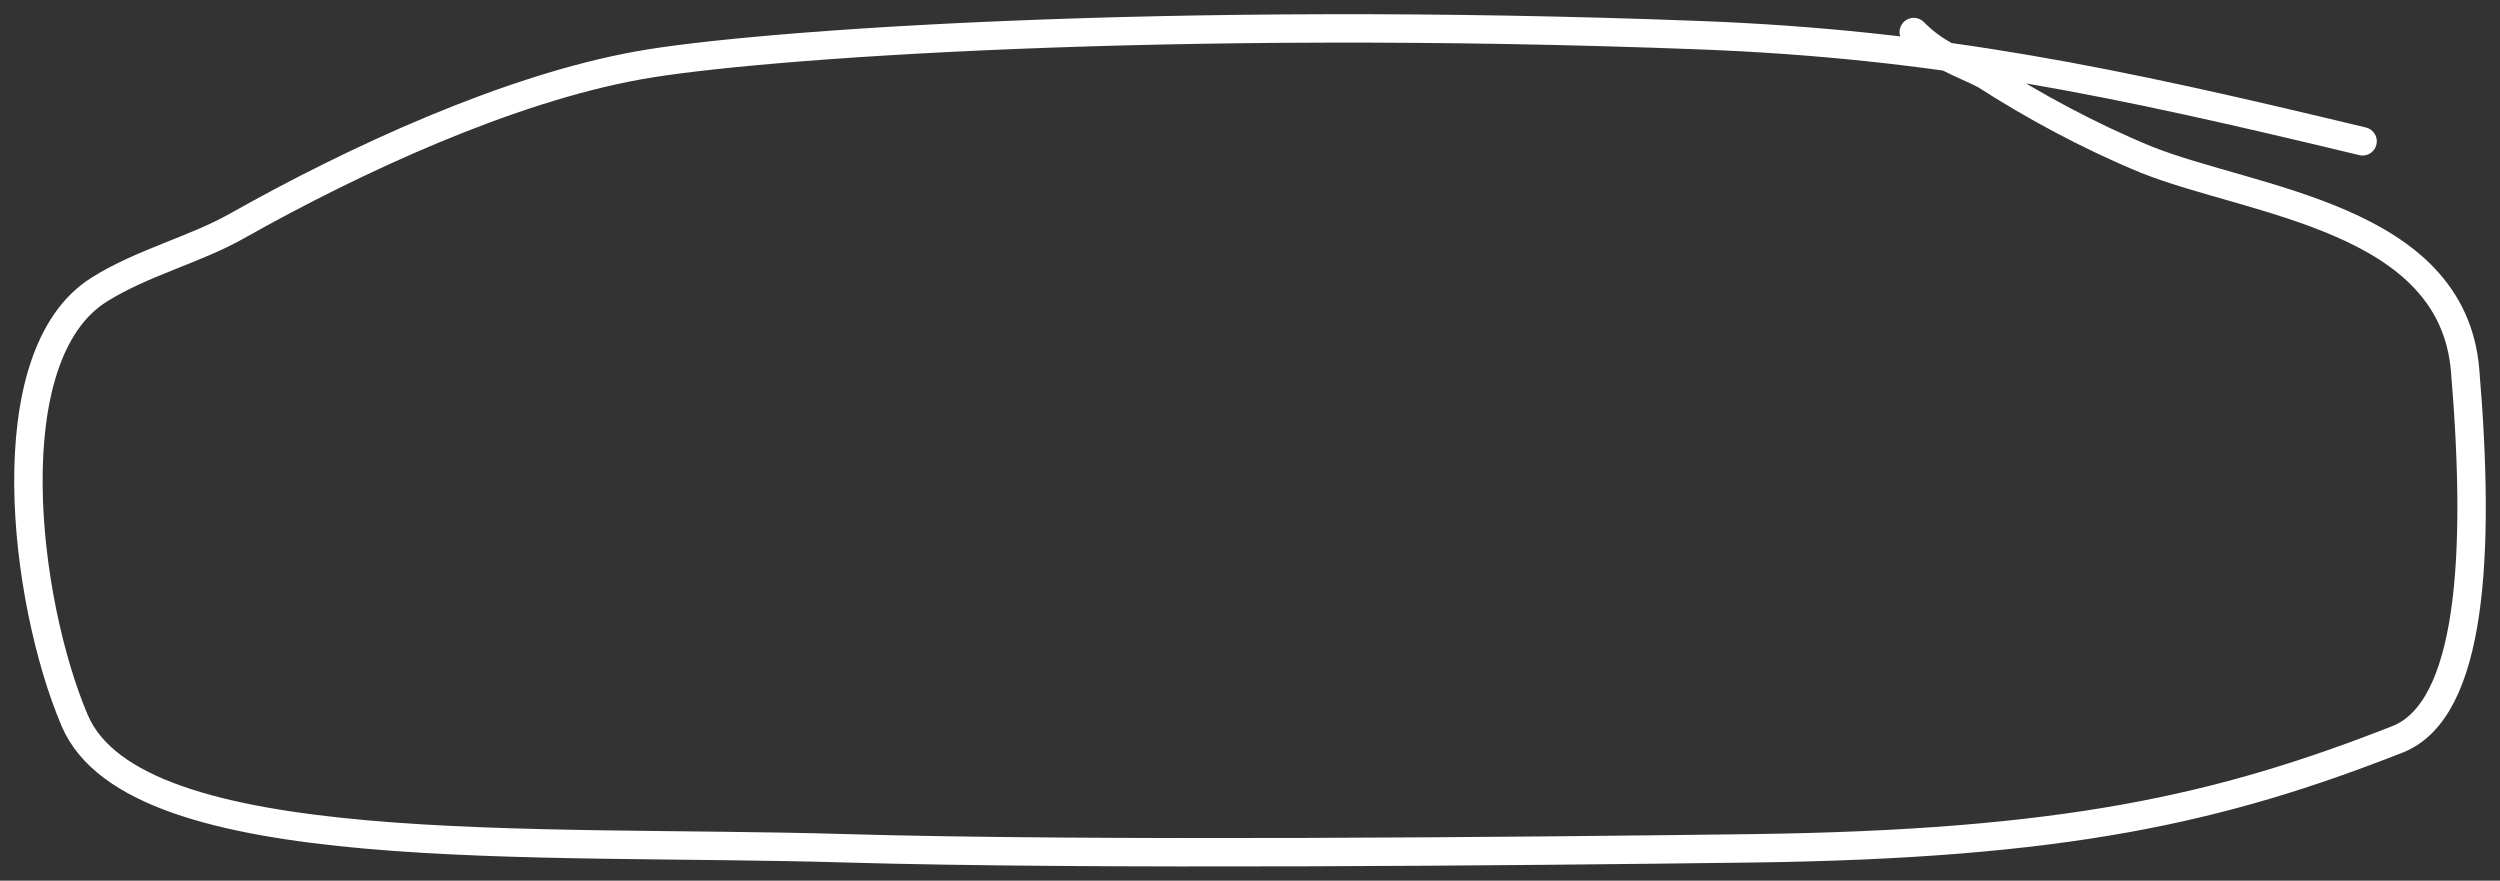
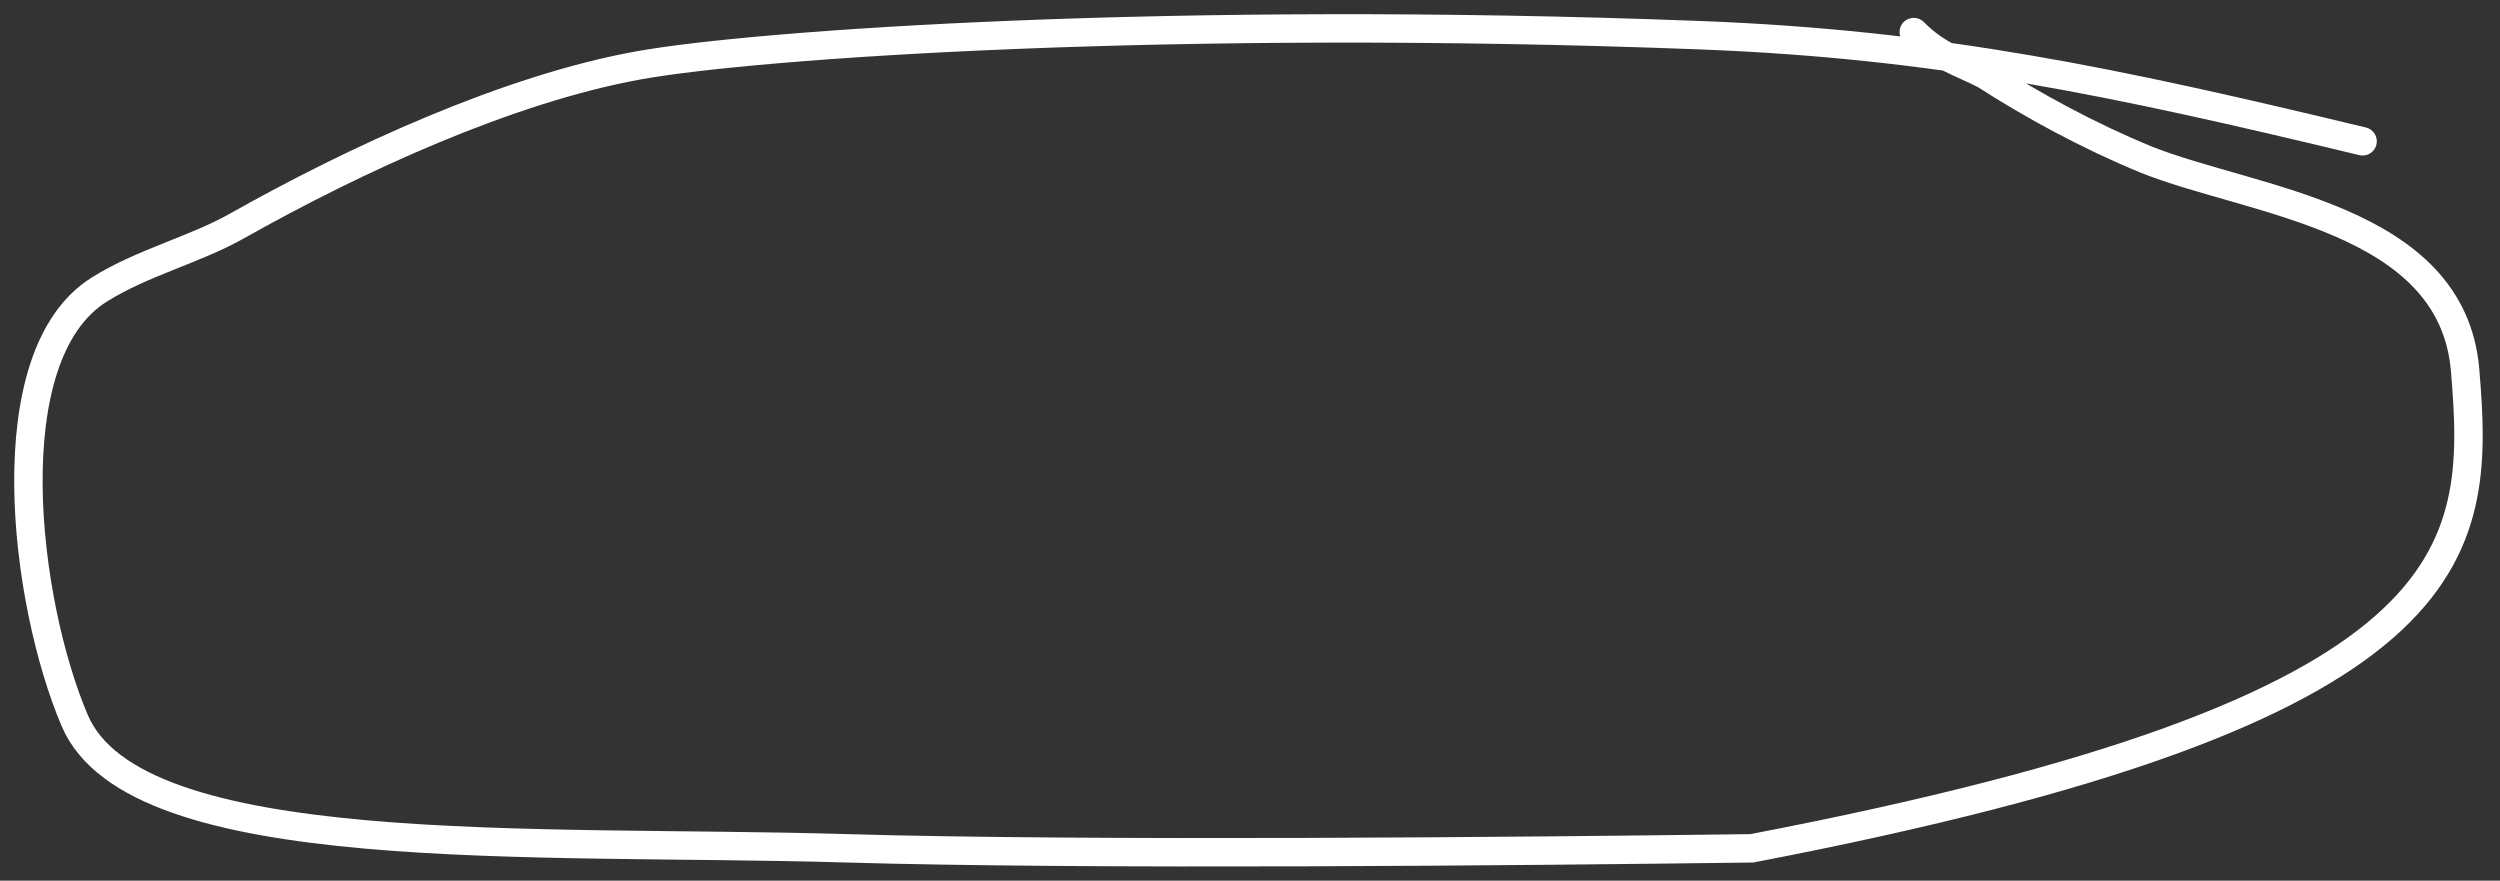
<svg xmlns="http://www.w3.org/2000/svg" width="88" height="31" viewBox="0 0 88 31" fill="none">
  <rect x="0" y="0" width="88" height="31" fill="#333333" stroke="none" />
-   <path d="M83.163 4.974C74.382 2.86 68.212 1.559 59.817 1.238C41.292 0.531 26.642 1.552 22.489 2.299C17.905 3.123 12.514 5.602 8.336 7.957C6.836 8.802 5.005 9.242 3.483 10.2C-0.209 12.525 0.839 21.162 2.631 25.366C4.771 30.385 18.834 29.538 29.707 29.858C38.379 30.113 53.477 29.967 61.663 29.861C72.64 29.719 78.141 28.48 84.39 26.026C87.007 24.998 87.321 19.541 86.772 13.03C86.318 7.64 79.305 7.115 75.555 5.622C73.484 4.769 71.53 3.699 69.871 2.632C69.035 2.199 68.212 1.988 67.364 1.129" stroke="white" stroke-linecap="round" />
+   <path d="M83.163 4.974C74.382 2.86 68.212 1.559 59.817 1.238C41.292 0.531 26.642 1.552 22.489 2.299C17.905 3.123 12.514 5.602 8.336 7.957C6.836 8.802 5.005 9.242 3.483 10.2C-0.209 12.525 0.839 21.162 2.631 25.366C4.771 30.385 18.834 29.538 29.707 29.858C38.379 30.113 53.477 29.967 61.663 29.861C87.007 24.998 87.321 19.541 86.772 13.03C86.318 7.64 79.305 7.115 75.555 5.622C73.484 4.769 71.53 3.699 69.871 2.632C69.035 2.199 68.212 1.988 67.364 1.129" stroke="white" stroke-linecap="round" />
</svg>